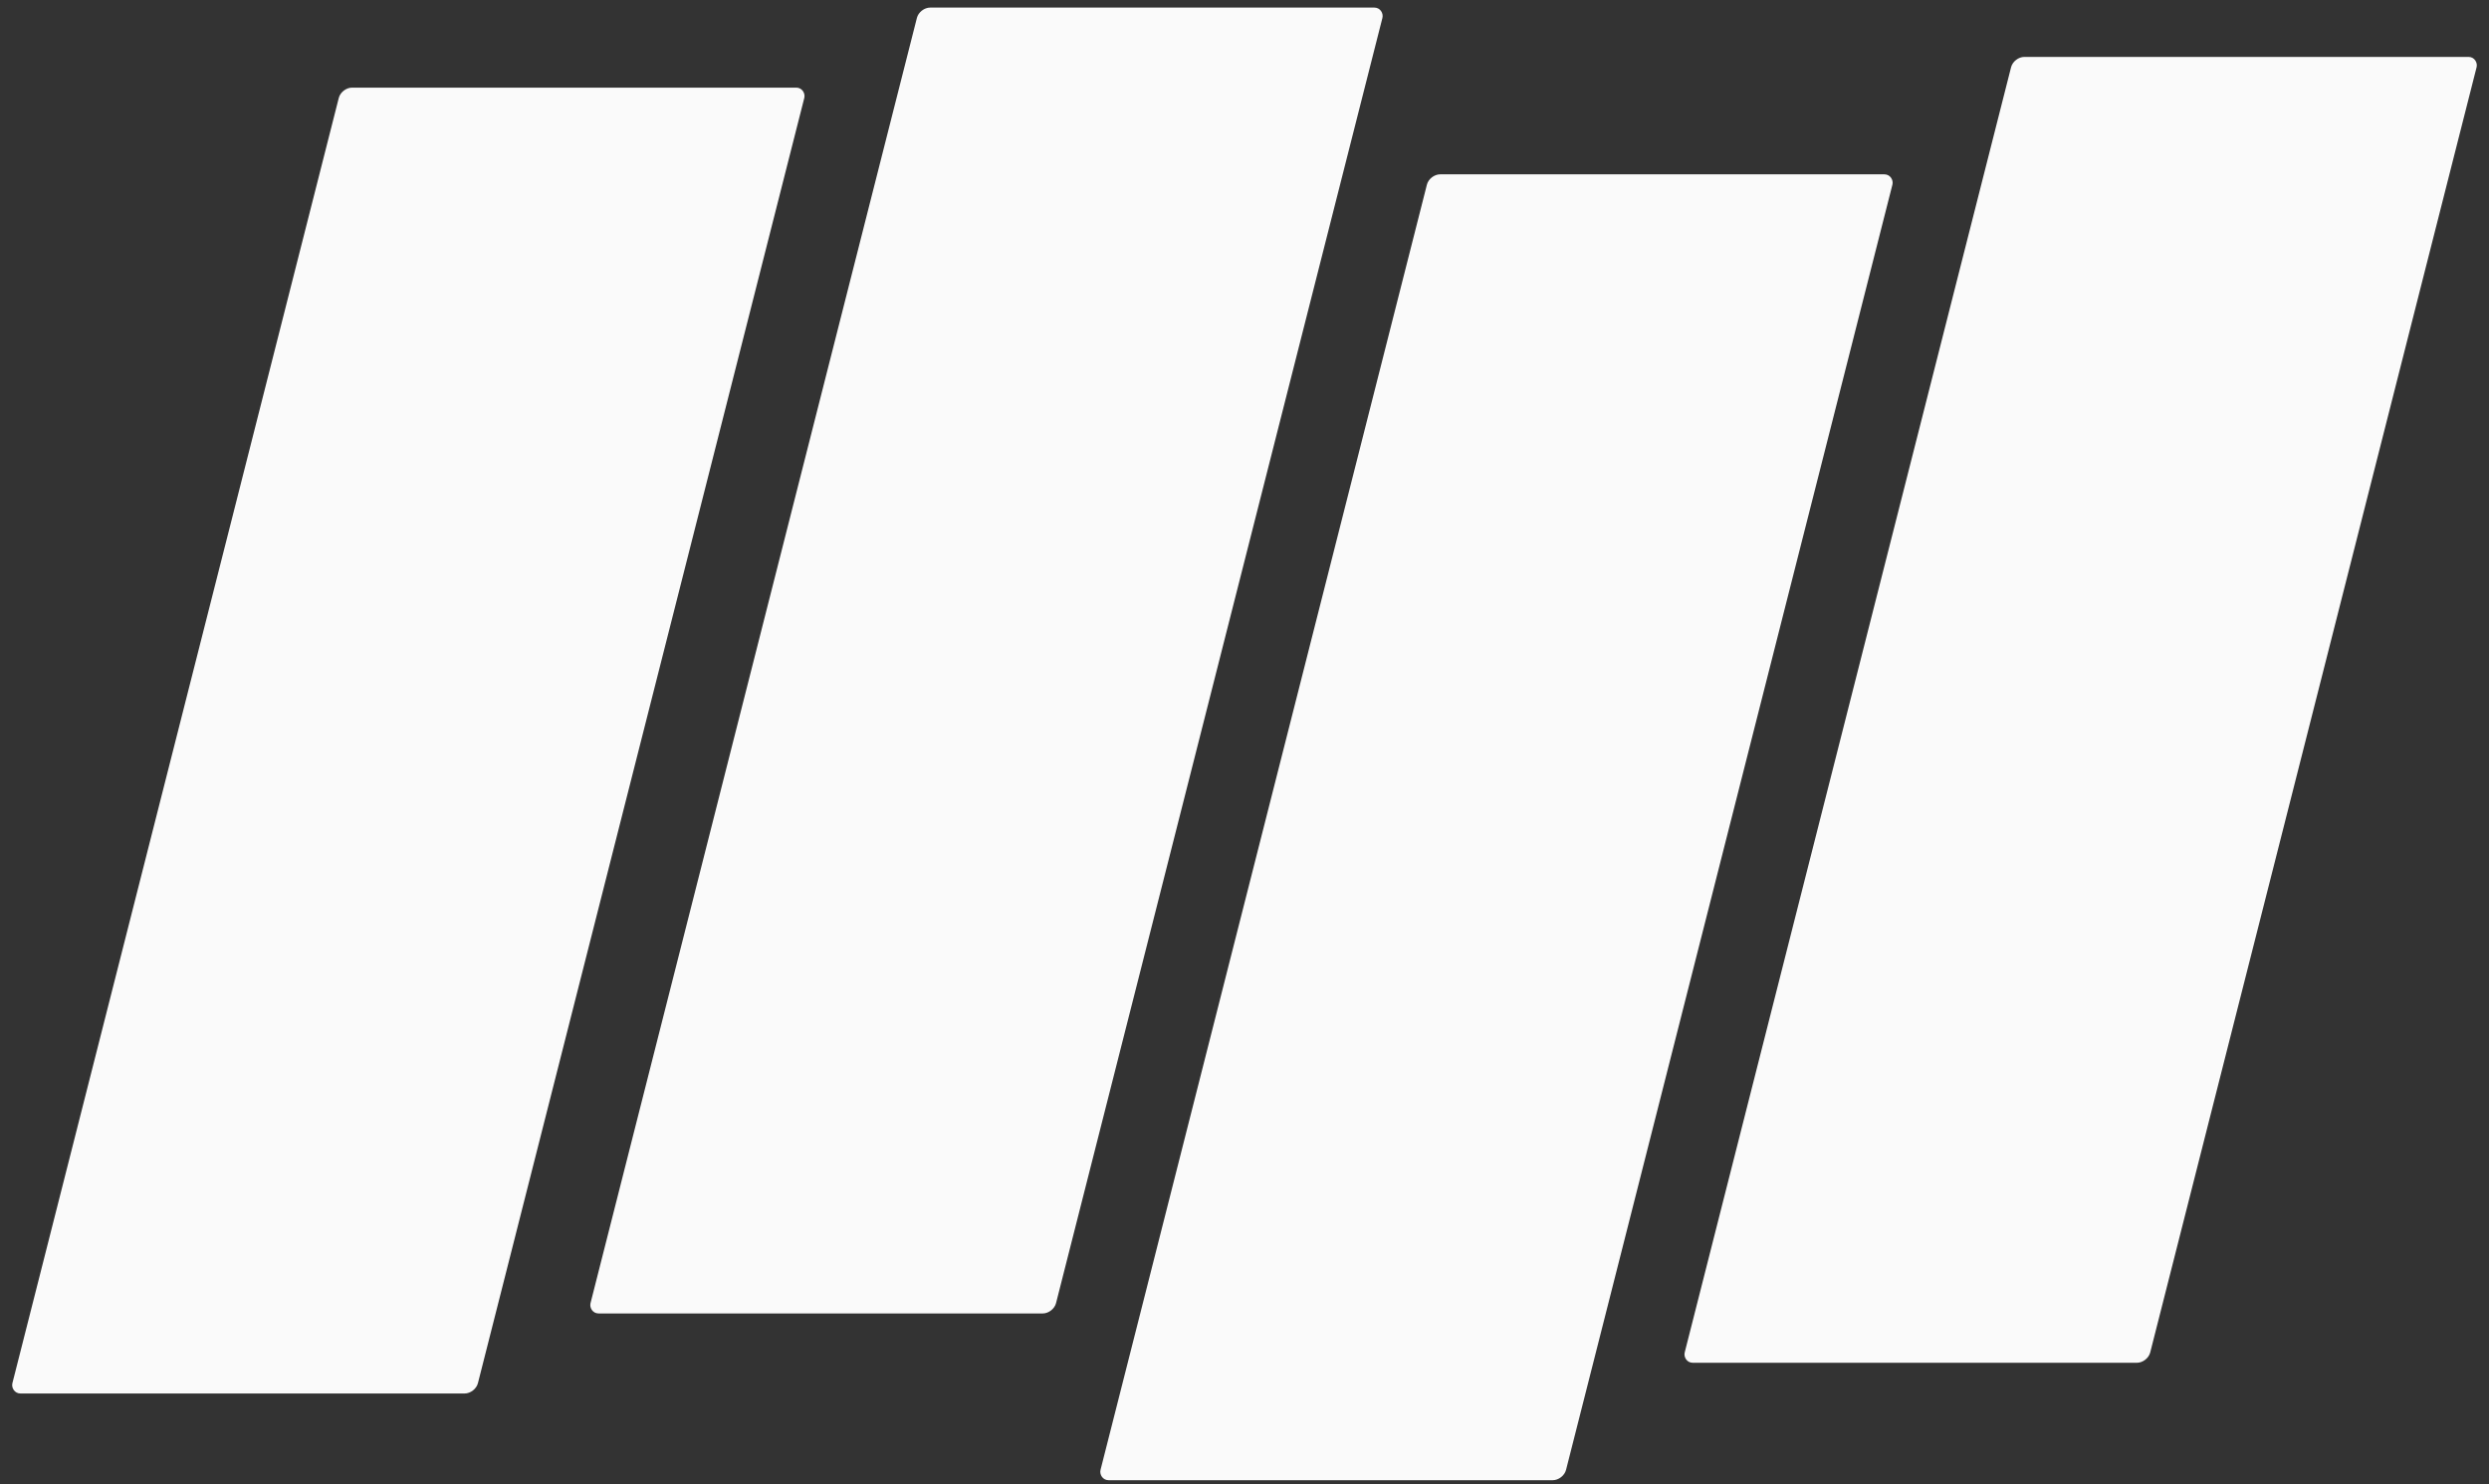
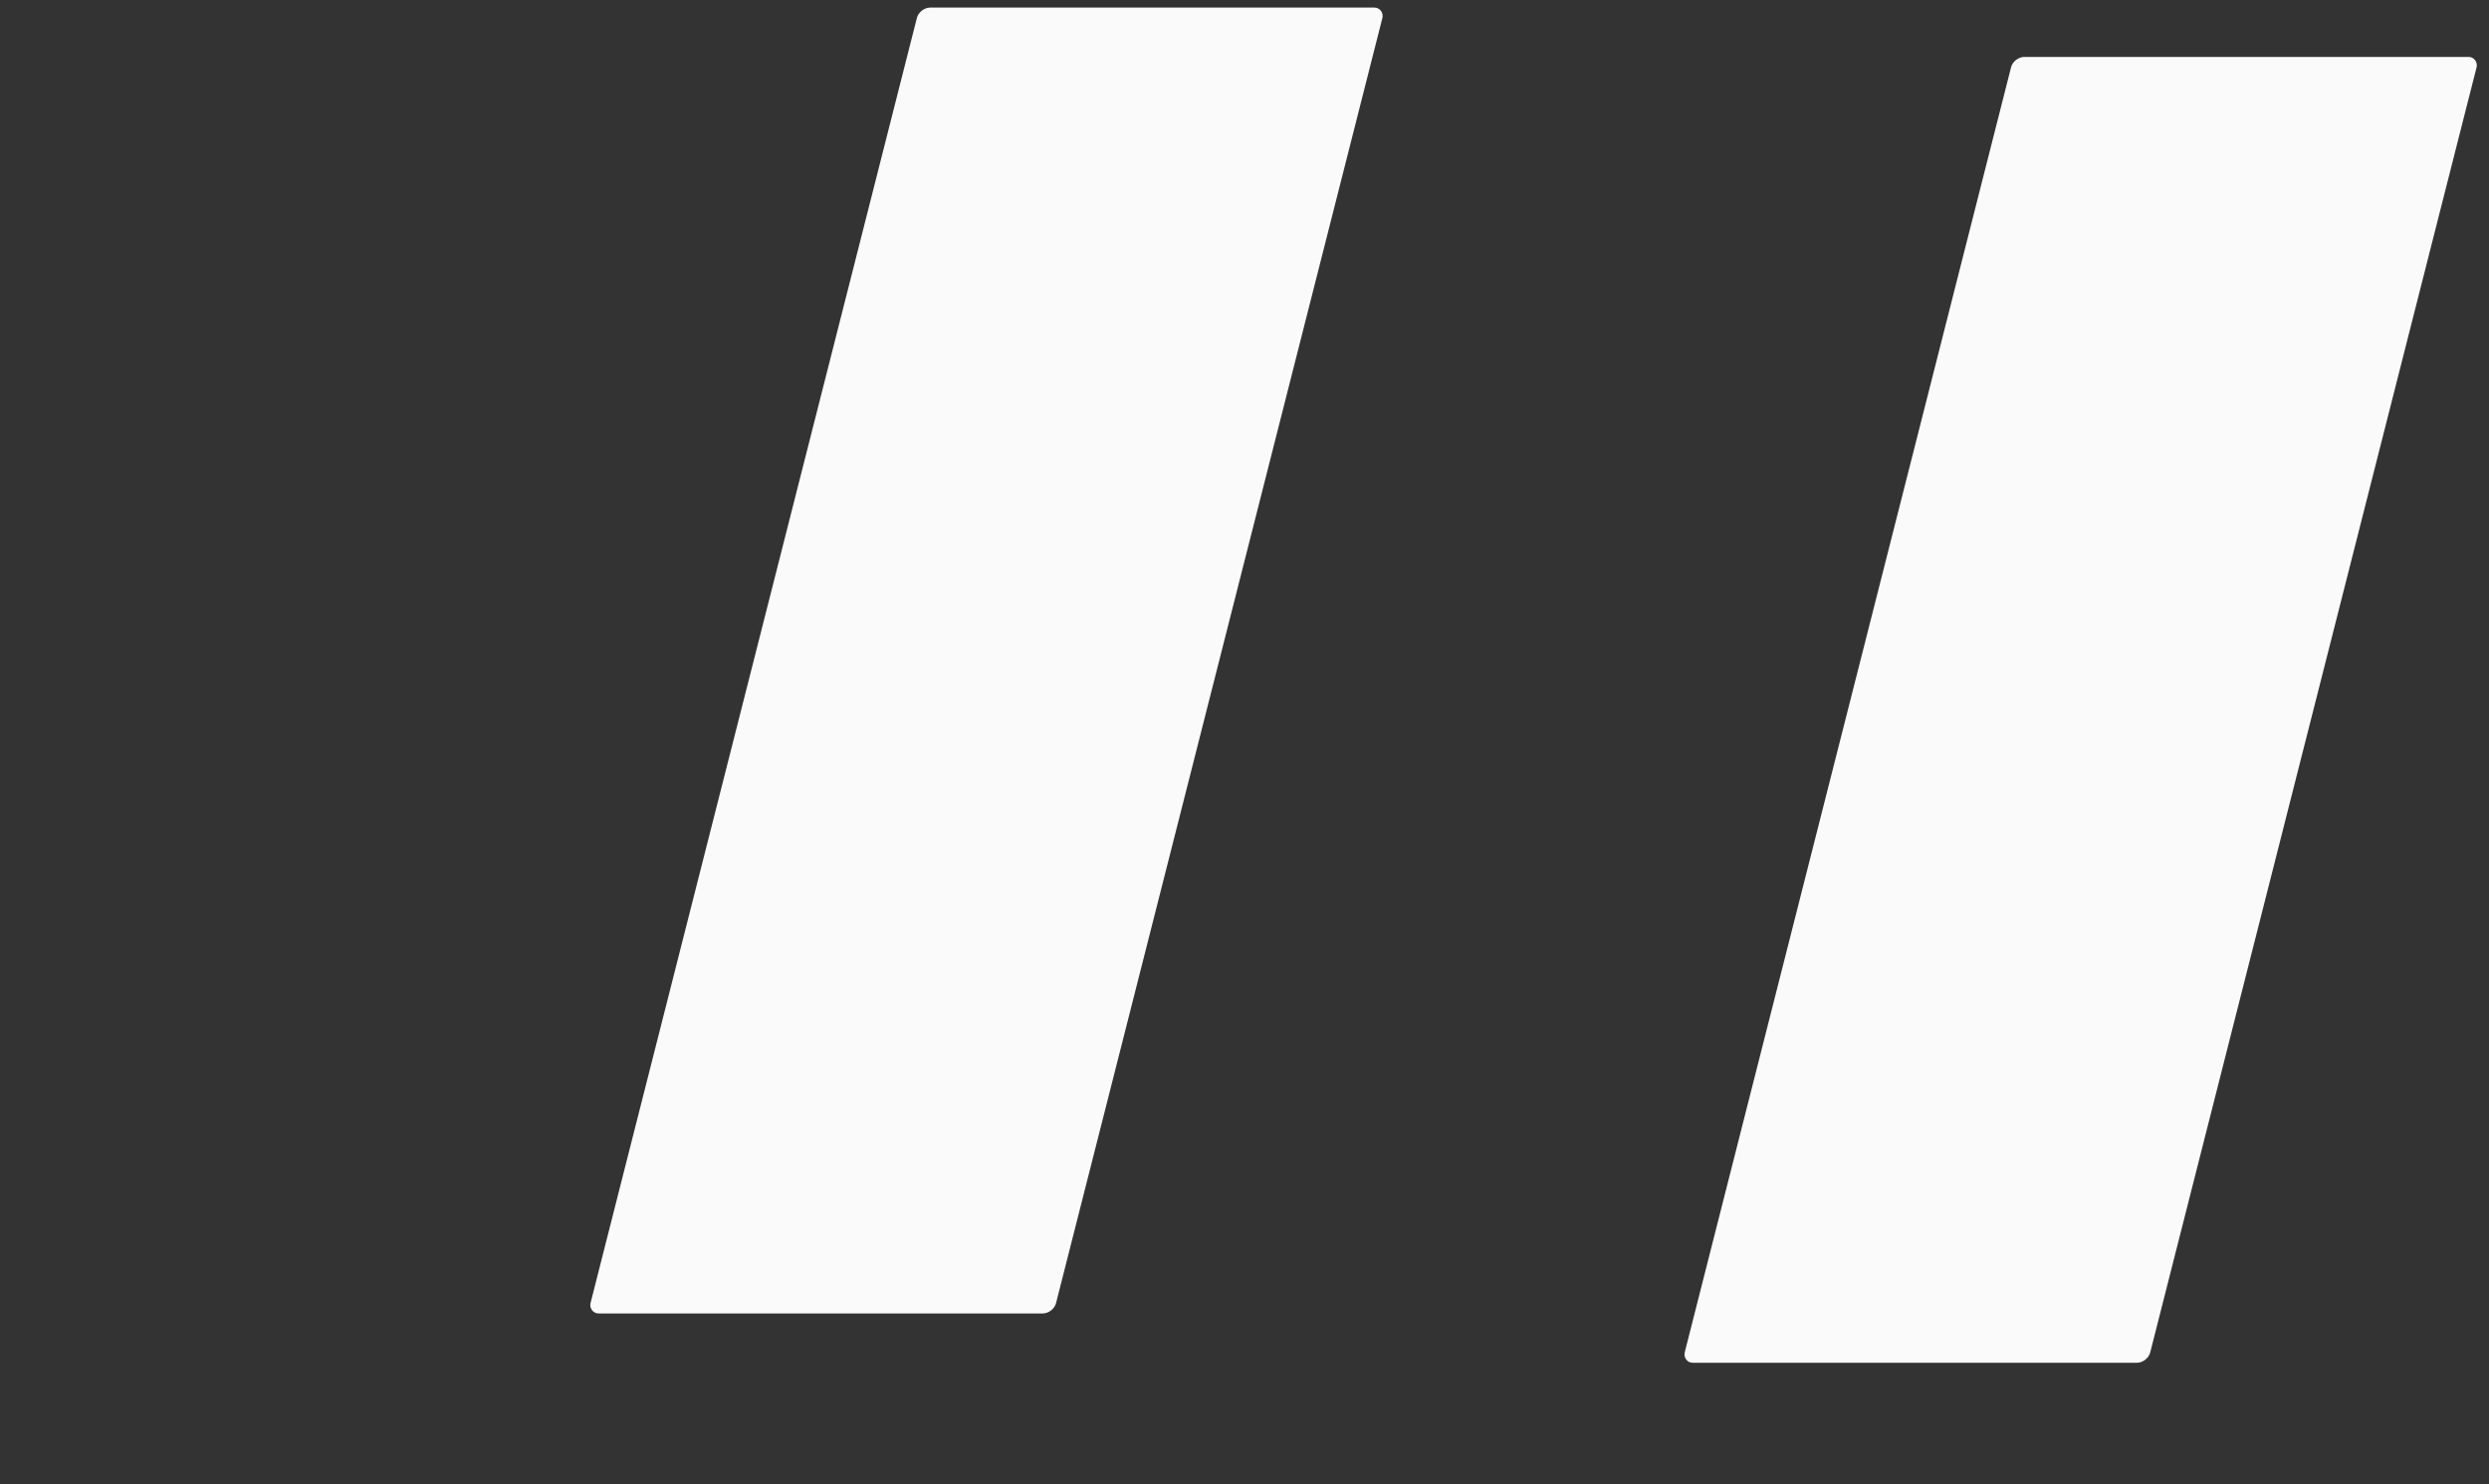
<svg xmlns="http://www.w3.org/2000/svg" width="233" height="139" fill="none">
  <rect width="100%" height="100%" fill="#333333" stroke="none" />
-   <rect width="43.578" height="126.193" rx="1" transform="matrix(1 0 -.246 .969 31.959 8.205)" fill="#FAFAFA" />
  <rect width="43.578" height="126.193" rx="1" transform="matrix(1 0 -.246 .969 86.078 .71)" fill="#FAFAFA" />
-   <rect width="43.578" height="126.193" rx="1" transform="matrix(1 0 -.246 .969 133.82 16.324)" fill="#FAFAFA" />
  <rect width="43.578" height="126.193" rx="1" transform="matrix(1 0 -.246 .969 188.506 5.328)" fill="#FAFAFA" />
</svg>